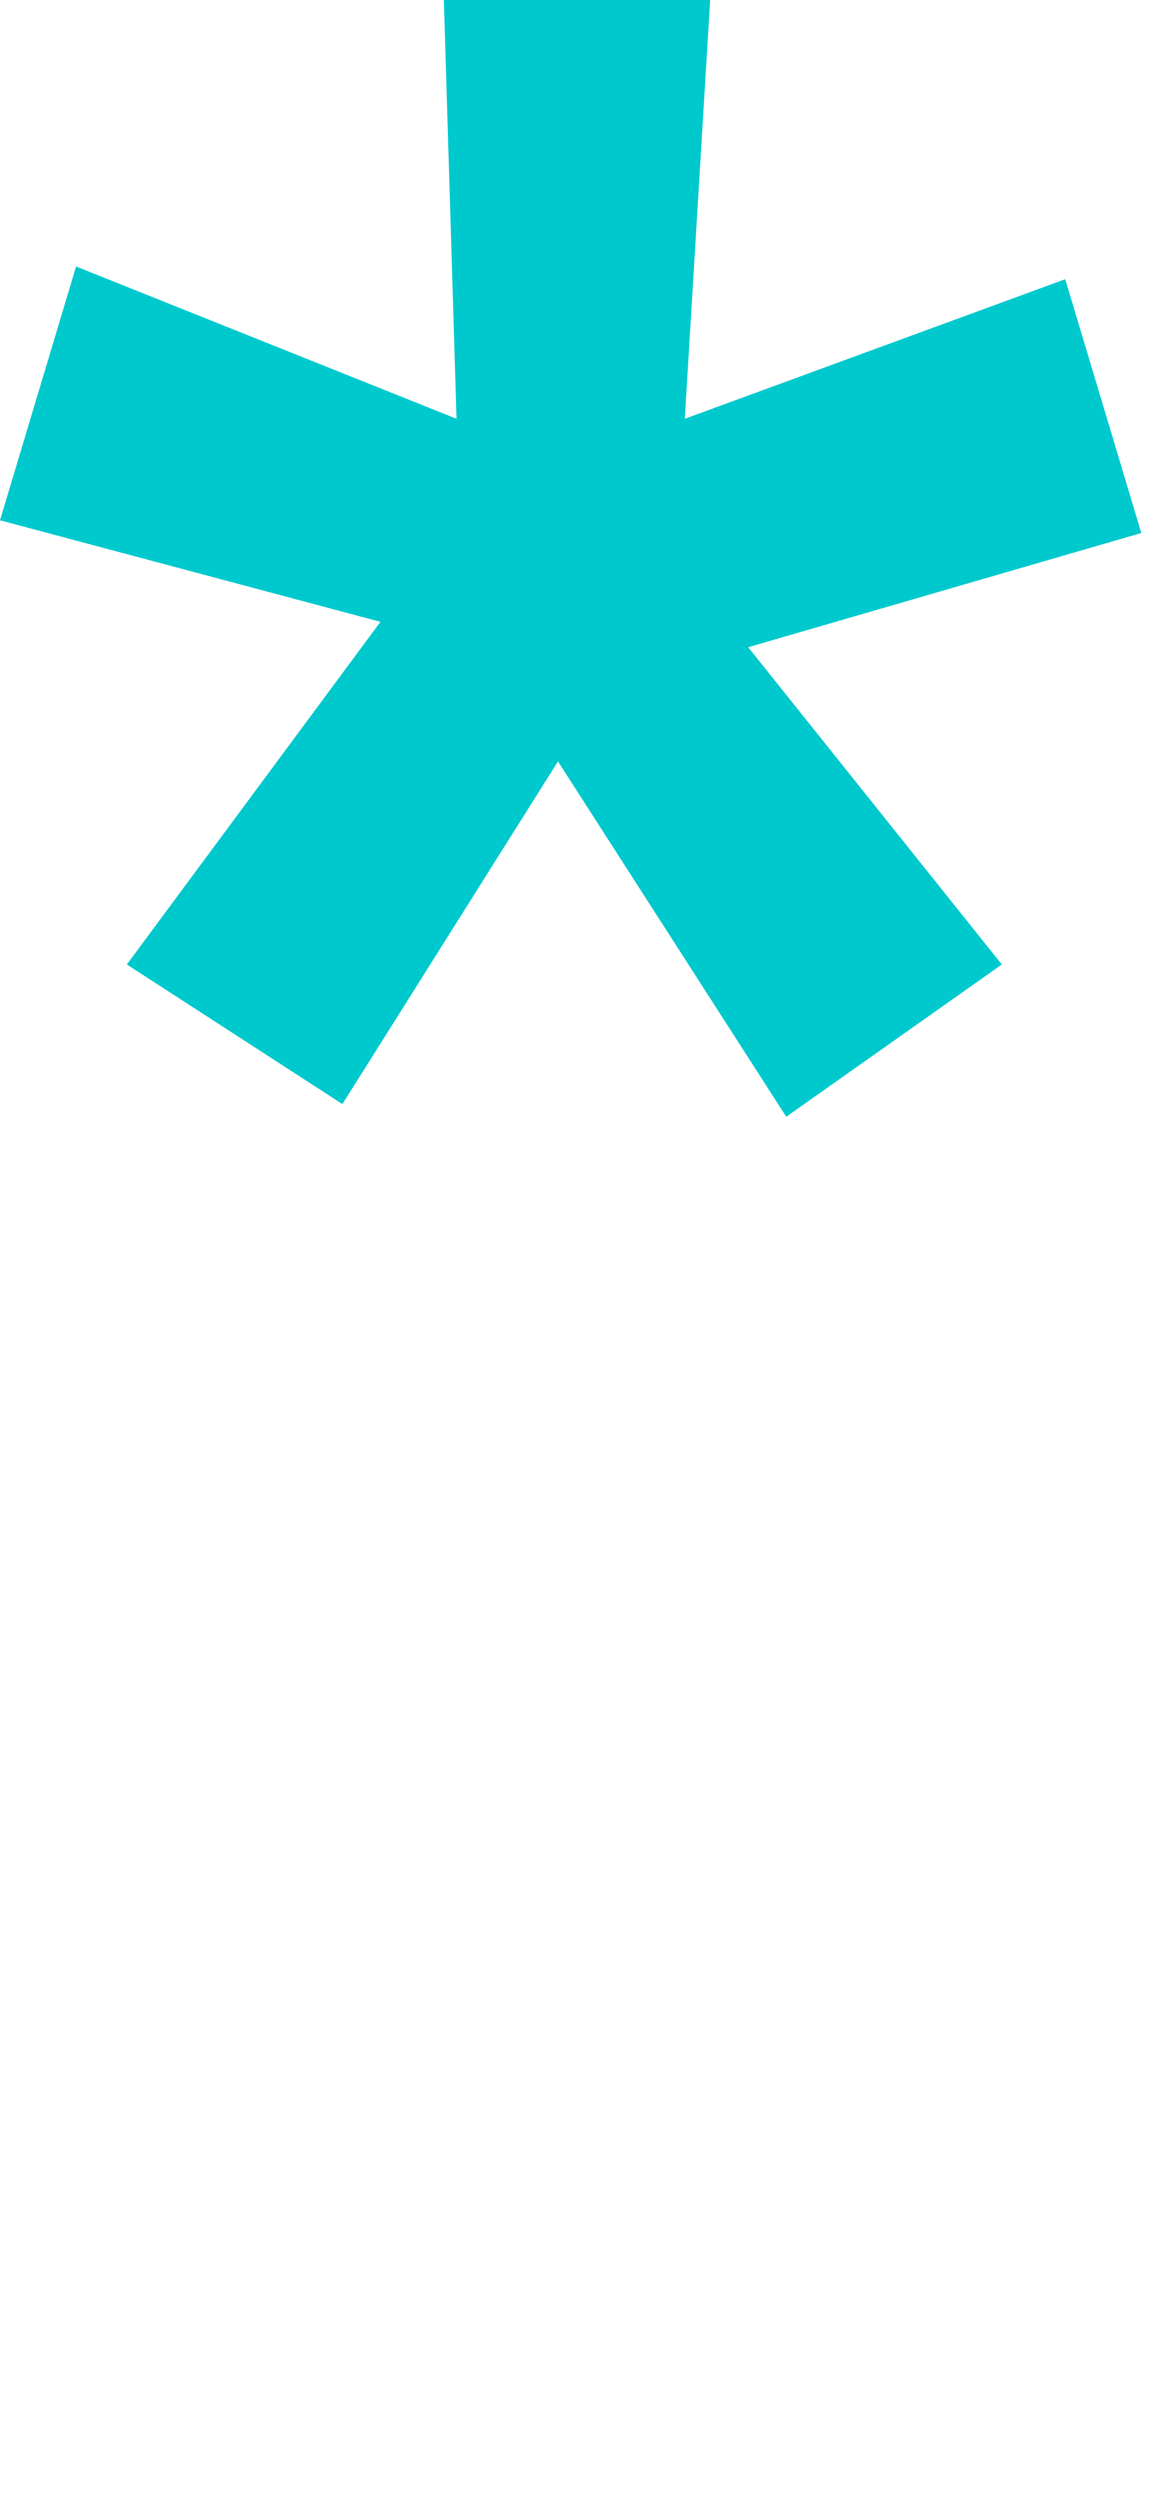
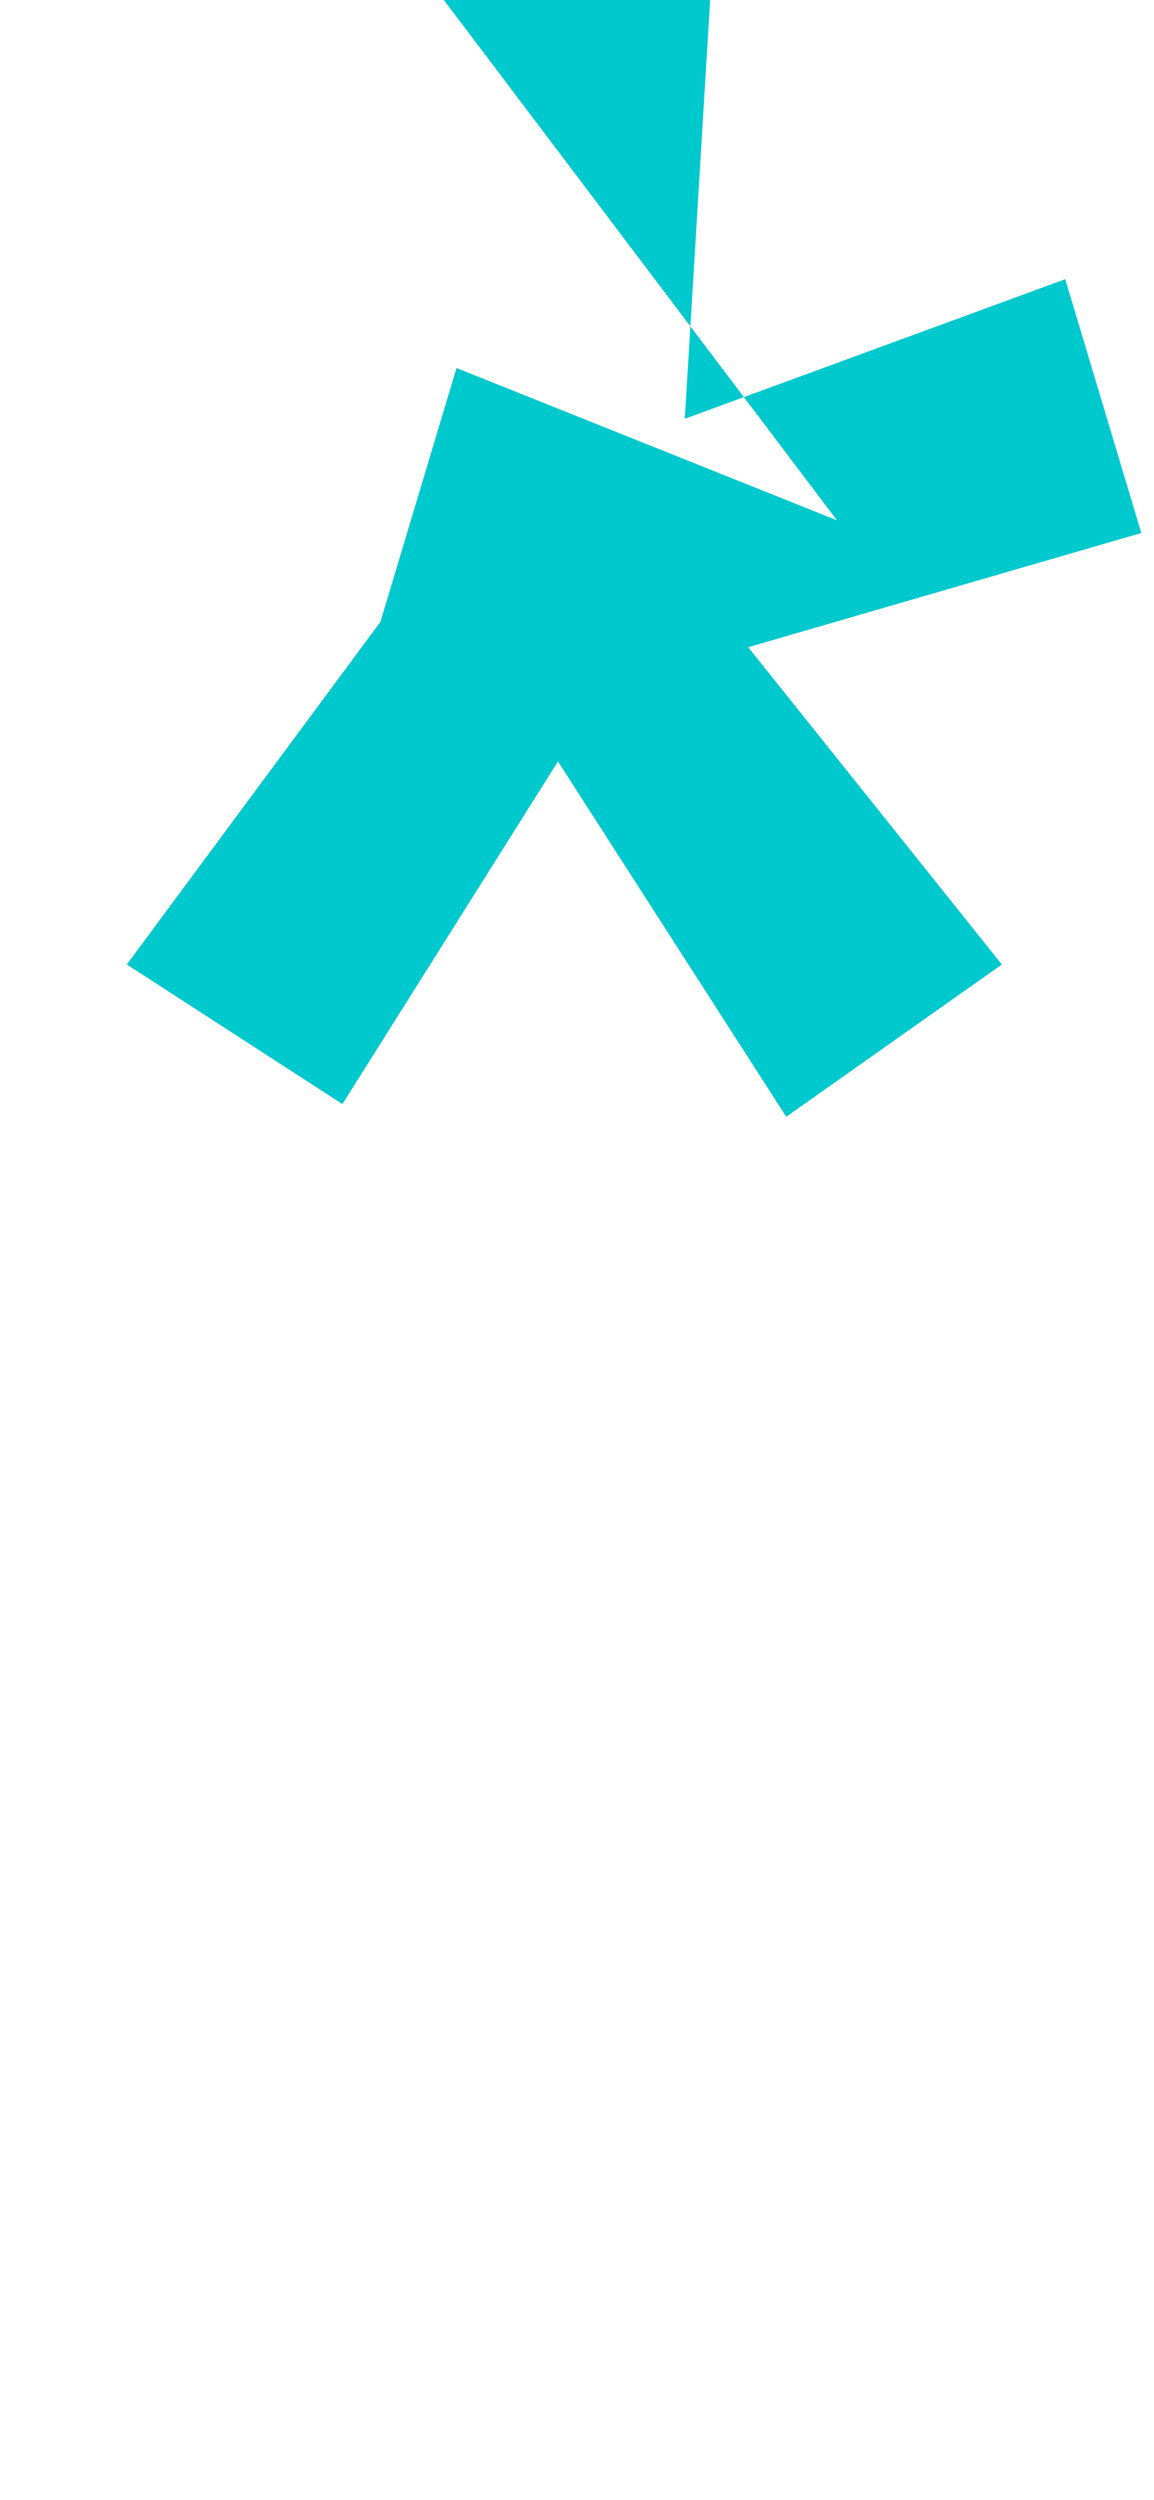
<svg xmlns="http://www.w3.org/2000/svg" version="1.1" id="Layer_1" x="0px" y="0px" viewBox="0 0 9.1 19.7" style="enable-background:new 0 0 9.1 19.7;" xml:space="preserve">
  <style type="text/css">
	.st0{fill:#00C9CD;}
</style>
  <title>cd-required_1</title>
-   <path class="st0" d="M3,4.9L0,4.1l0.6-2l3,1.2L3.5,0h2.1L5.4,3.3l3-1.1l0.6,2L5.9,5.1l2,2.5L6.2,8.8L4.4,6L2.7,8.7L1,7.6L3,4.9z" />
+   <path class="st0" d="M3,4.9l0.6-2l3,1.2L3.5,0h2.1L5.4,3.3l3-1.1l0.6,2L5.9,5.1l2,2.5L6.2,8.8L4.4,6L2.7,8.7L1,7.6L3,4.9z" />
</svg>